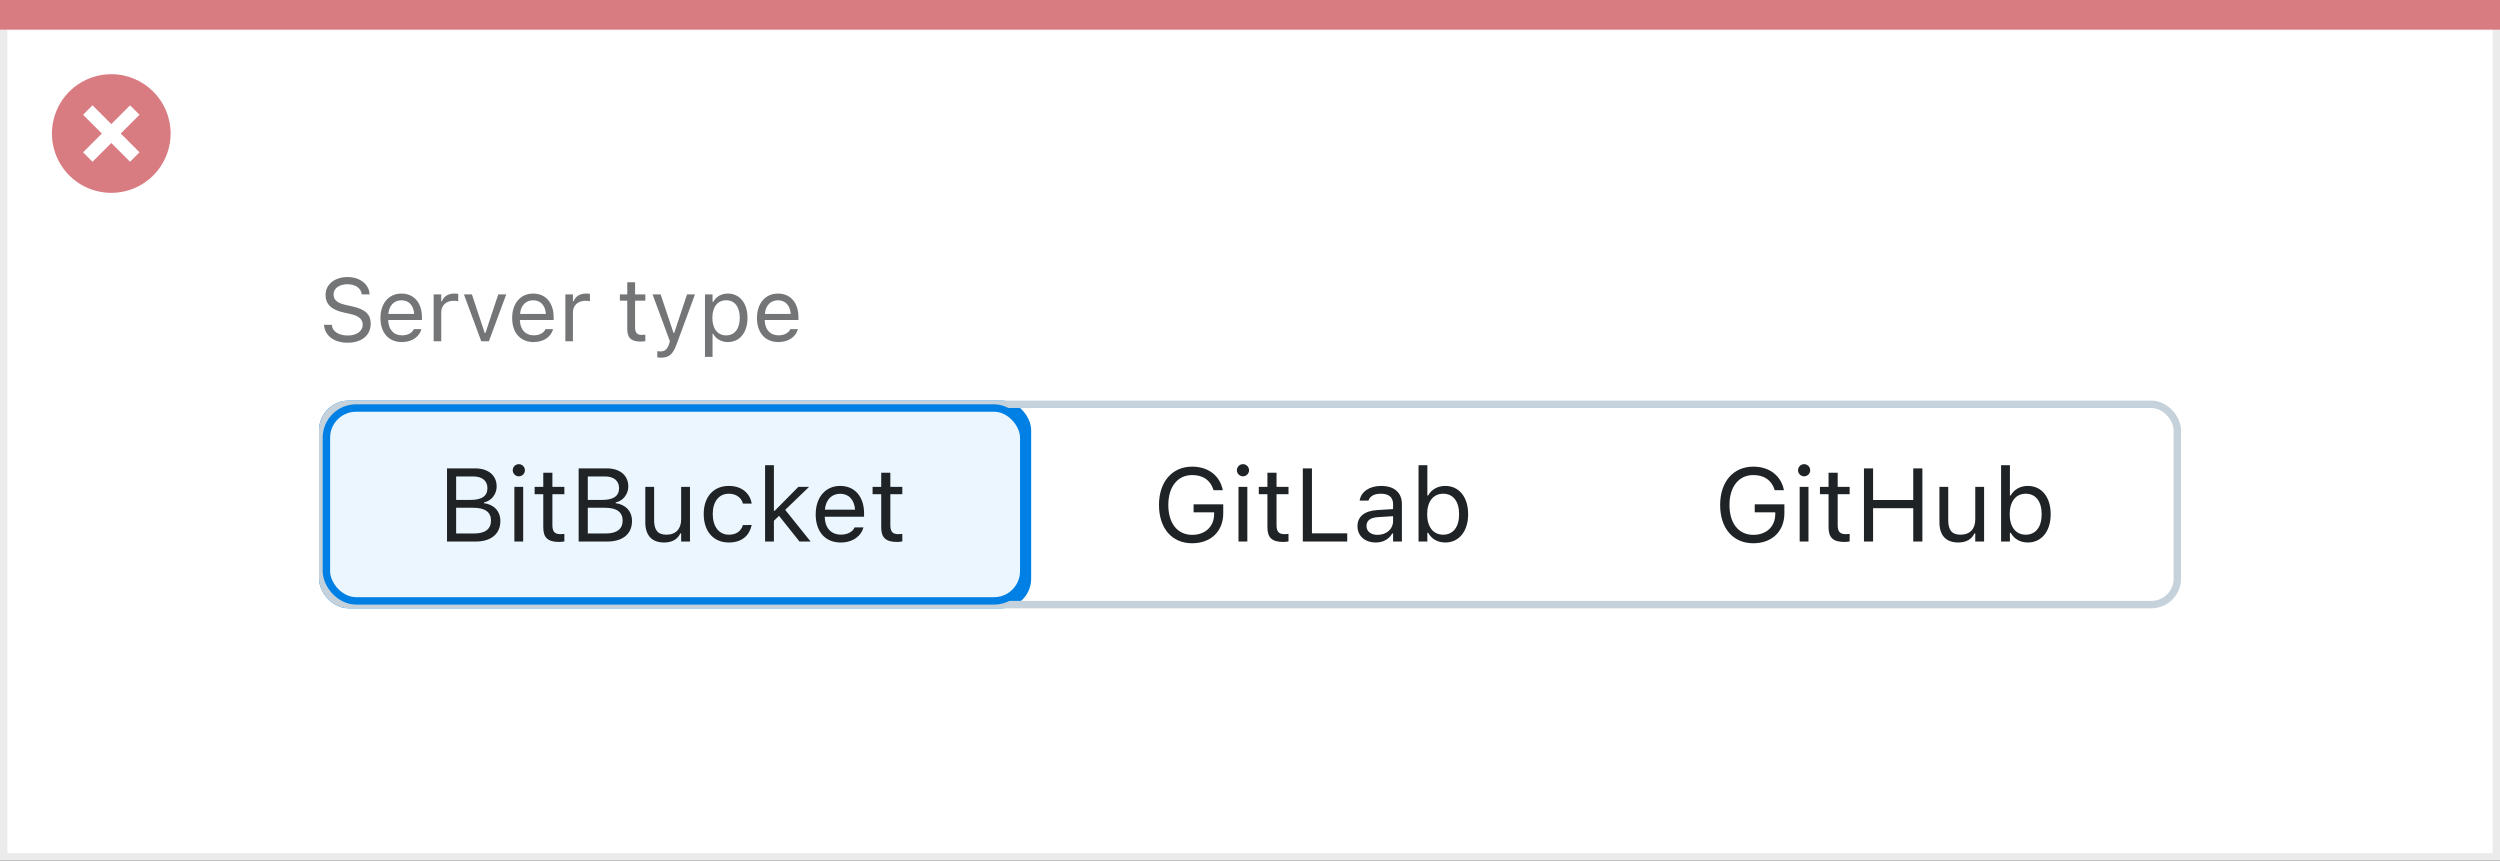
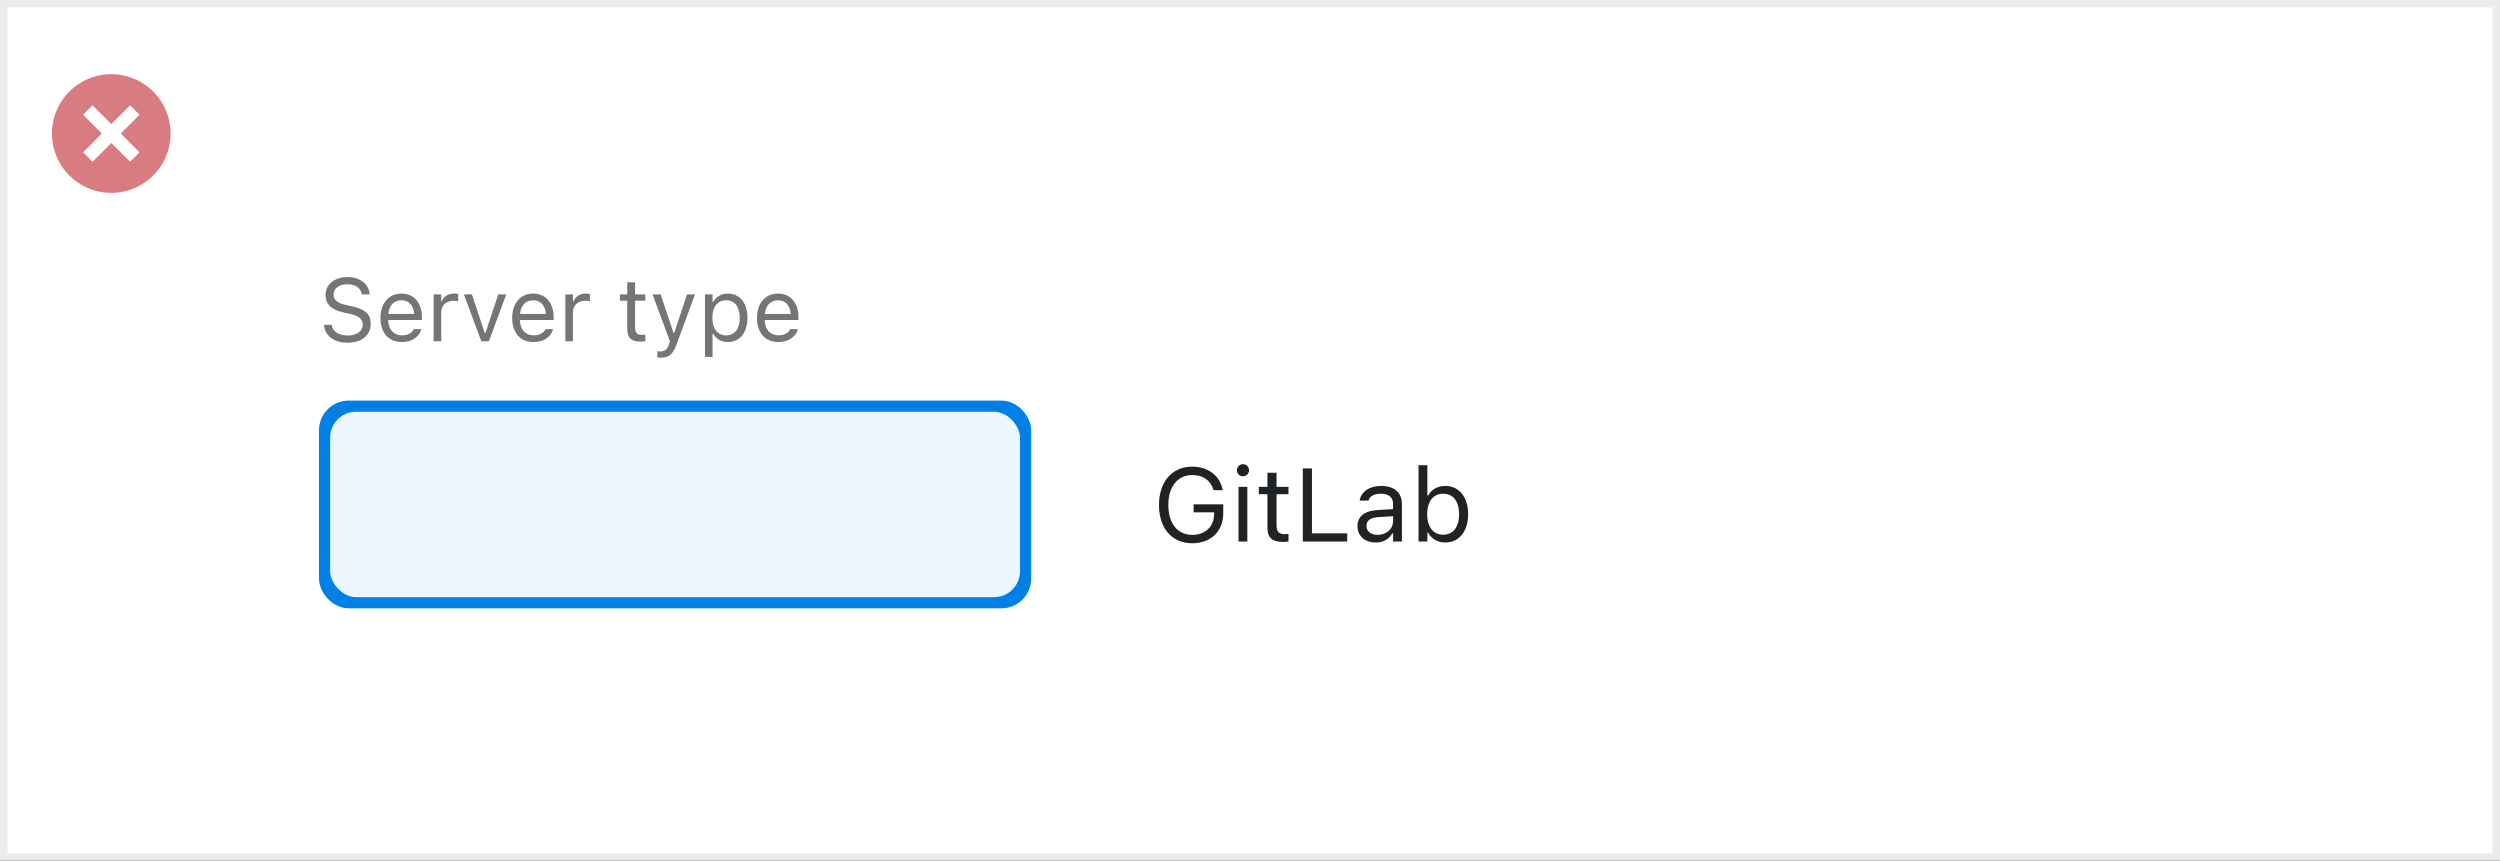
<svg xmlns="http://www.w3.org/2000/svg" width="337" height="116" viewBox="0 0 337 116" fill="none">
  <rect x="0" y="0" width="337" height="116" fill="#333333" stroke="none" />
  <rect x="0.5" y="0.5" width="336" height="115" fill="white" stroke="#EBEBEB" />
-   <path d="M0 0H337V4H0V0Z" fill="#D97C81" />
  <path d="M15.002 10C11.766 9.999 8.849 11.947 7.61 14.936C6.371 17.925 7.055 21.366 9.342 23.655C11.63 25.943 15.071 26.628 18.06 25.39C21.05 24.152 22.999 21.235 22.999 17.999C23 13.582 19.419 10.001 15.002 10ZM18.805 20.53L17.532 21.803L15.002 19.274L12.472 21.803L11.199 20.53L13.729 18L11.199 15.47L12.472 14.197L15.002 16.727L17.532 14.197L18.805 15.47L16.275 18L18.805 20.53Z" fill="#D97C81" />
  <rect x="43.5" y="54.5" width="95" height="27" rx="3.5" fill="#EBF6FF" />
-   <path d="M60.258 73H64.106C66.205 73 67.449 71.968 67.449 70.238V70.225C67.449 68.926 66.595 68.003 65.248 67.832V67.723C66.198 67.552 66.95 66.622 66.95 65.603V65.59C66.95 64.086 65.843 63.136 64.031 63.136H60.258V73ZM63.772 64.223C64.995 64.223 65.706 64.804 65.706 65.802V65.815C65.706 66.855 64.947 67.388 63.457 67.388H61.488V64.223H63.772ZM63.806 68.447C65.378 68.447 66.185 69.028 66.185 70.163V70.177C66.185 71.311 65.405 71.913 63.922 71.913H61.488V68.447H63.806ZM69.938 64.209C70.389 64.209 70.758 63.84 70.758 63.389C70.758 62.938 70.389 62.568 69.938 62.568C69.486 62.568 69.117 62.938 69.117 63.389C69.117 63.84 69.486 64.209 69.938 64.209ZM69.336 73H70.525V65.631H69.336V73ZM75.386 73.055C75.618 73.055 75.844 73.027 76.076 72.986V71.975C75.857 71.995 75.741 72.002 75.529 72.002C74.764 72.002 74.463 71.653 74.463 70.785V66.615H76.076V65.631H74.463V63.724H73.232V65.631H72.07V66.615H73.232V71.086C73.232 72.494 73.868 73.055 75.386 73.055ZM78.004 73H81.853C83.951 73 85.195 71.968 85.195 70.238V70.225C85.195 68.926 84.341 68.003 82.994 67.832V67.723C83.944 67.552 84.696 66.622 84.696 65.603V65.59C84.696 64.086 83.589 63.136 81.777 63.136H78.004V73ZM81.518 64.223C82.741 64.223 83.452 64.804 83.452 65.802V65.815C83.452 66.855 82.693 67.388 81.203 67.388H79.234V64.223H81.518ZM81.552 68.447C83.124 68.447 83.931 69.028 83.931 70.163V70.177C83.931 71.311 83.151 71.913 81.668 71.913H79.234V68.447H81.552ZM89.522 73.13C90.603 73.13 91.348 72.686 91.71 71.899H91.819V73H93.009V65.631H91.819V69.992C91.819 71.284 91.129 72.077 89.83 72.077C88.654 72.077 88.176 71.441 88.176 70.115V65.631H86.986V70.402C86.986 72.145 87.848 73.13 89.522 73.13ZM98.245 73.13C100.016 73.13 101.007 72.18 101.308 70.847L101.321 70.772L100.146 70.778L100.132 70.819C99.858 71.64 99.23 72.077 98.238 72.077C96.926 72.077 96.078 70.99 96.078 69.295V69.281C96.078 67.62 96.912 66.554 98.238 66.554C99.298 66.554 99.954 67.142 100.139 67.866L100.146 67.887H101.328L101.321 67.846C101.103 66.533 100.029 65.501 98.238 65.501C96.174 65.501 94.861 66.991 94.861 69.281V69.295C94.861 71.633 96.181 73.13 98.245 73.13ZM103.133 73H104.322V70.204L105.013 69.534L107.774 73H109.271L105.847 68.728L109.06 65.631H107.617L104.432 68.851H104.322V62.705H103.133V73ZM113.332 73.13C115.068 73.13 116.121 72.145 116.374 71.147L116.388 71.093H115.198L115.171 71.154C114.973 71.599 114.357 72.07 113.359 72.07C112.047 72.07 111.206 71.182 111.172 69.657H116.477V69.192C116.477 66.991 115.26 65.501 113.257 65.501C111.254 65.501 109.955 67.06 109.955 69.336V69.343C109.955 71.653 111.227 73.13 113.332 73.13ZM113.25 66.561C114.337 66.561 115.144 67.251 115.267 68.707H111.192C111.322 67.306 112.156 66.561 113.25 66.561ZM120.94 73.055C121.173 73.055 121.398 73.027 121.631 72.986V71.975C121.412 71.995 121.296 72.002 121.084 72.002C120.318 72.002 120.018 71.653 120.018 70.785V66.615H121.631V65.631H120.018V63.724H118.787V65.631H117.625V66.615H118.787V71.086C118.787 72.494 119.423 73.055 120.94 73.055Z" fill="#1F2326" />
  <rect x="43.5" y="54.5" width="95" height="27" rx="3.5" stroke="#0080E5" />
  <path d="M160.703 73.232C163.226 73.232 164.894 71.619 164.894 69.186V67.982H160.895V69.062H163.663V69.302C163.663 70.97 162.474 72.098 160.71 72.098C158.728 72.098 157.49 70.553 157.49 68.071V68.058C157.49 65.61 158.748 64.038 160.703 64.038C162.173 64.038 163.164 64.735 163.567 66.007L163.588 66.075H164.832L164.818 66.007C164.429 64.134 162.891 62.903 160.703 62.903C158.003 62.903 156.232 64.947 156.232 68.058V68.071C156.232 71.223 157.976 73.232 160.703 73.232ZM167.553 64.209C168.004 64.209 168.373 63.84 168.373 63.389C168.373 62.938 168.004 62.568 167.553 62.568C167.102 62.568 166.732 62.938 166.732 63.389C166.732 63.84 167.102 64.209 167.553 64.209ZM166.951 73H168.141V65.631H166.951V73ZM173.001 73.055C173.233 73.055 173.459 73.027 173.691 72.986V71.975C173.473 71.995 173.356 72.002 173.145 72.002C172.379 72.002 172.078 71.653 172.078 70.785V66.615H173.691V65.631H172.078V63.724H170.848V65.631H169.686V66.615H170.848V71.086C170.848 72.494 171.483 73.055 173.001 73.055ZM175.619 73H181.607V71.893H176.85V63.136H175.619V73ZM185.449 73.13C186.44 73.13 187.213 72.699 187.678 71.913H187.787V73H188.977V67.955C188.977 66.424 187.972 65.501 186.174 65.501C184.602 65.501 183.48 66.28 183.289 67.436L183.282 67.477H184.472L184.479 67.456C184.67 66.882 185.251 66.554 186.133 66.554C187.233 66.554 187.787 67.046 187.787 67.955V68.625L185.675 68.755C183.959 68.857 182.988 69.616 182.988 70.929V70.942C182.988 72.282 184.048 73.13 185.449 73.13ZM184.205 70.915V70.901C184.205 70.17 184.697 69.773 185.818 69.705L187.787 69.582V70.252C187.787 71.305 186.905 72.098 185.695 72.098C184.841 72.098 184.205 71.66 184.205 70.915ZM194.814 73.13C196.681 73.13 197.904 71.619 197.904 69.322V69.309C197.904 66.998 196.688 65.501 194.814 65.501C193.803 65.501 192.921 66.007 192.518 66.793H192.408V62.705H191.219V73H192.408V71.824H192.518C192.969 72.644 193.789 73.13 194.814 73.13ZM194.541 72.077C193.201 72.077 192.381 71.024 192.381 69.322V69.309C192.381 67.606 193.201 66.554 194.541 66.554C195.888 66.554 196.688 67.593 196.688 69.309V69.322C196.688 71.038 195.888 72.077 194.541 72.077Z" fill="#1F2326" />
-   <path d="M236.346 73.232C238.868 73.232 240.536 71.619 240.536 69.186V67.982H236.537V69.062H239.306V69.302C239.306 70.97 238.116 72.098 236.353 72.098C234.37 72.098 233.133 70.553 233.133 68.071V68.058C233.133 65.61 234.391 64.038 236.346 64.038C237.815 64.038 238.807 64.735 239.21 66.007L239.23 66.075H240.475L240.461 66.007C240.071 64.134 238.533 62.903 236.346 62.903C233.646 62.903 231.875 64.947 231.875 68.058V68.071C231.875 71.223 233.618 73.232 236.346 73.232ZM243.195 64.209C243.646 64.209 244.016 63.84 244.016 63.389C244.016 62.938 243.646 62.568 243.195 62.568C242.744 62.568 242.375 62.938 242.375 63.389C242.375 63.84 242.744 64.209 243.195 64.209ZM242.594 73H243.783V65.631H242.594V73ZM248.644 73.055C248.876 73.055 249.102 73.027 249.334 72.986V71.975C249.115 71.995 248.999 72.002 248.787 72.002C248.021 72.002 247.721 71.653 247.721 70.785V66.615H249.334V65.631H247.721V63.724H246.49V65.631H245.328V66.615H246.49V71.086C246.49 72.494 247.126 73.055 248.644 73.055ZM251.262 73H252.492V68.509H257.906V73H259.137V63.136H257.906V67.401H252.492V63.136H251.262V73ZM263.97 73.13C265.05 73.13 265.795 72.686 266.157 71.899H266.267V73H267.456V65.631H266.267V69.992C266.267 71.284 265.576 72.077 264.277 72.077C263.102 72.077 262.623 71.441 262.623 70.115V65.631H261.434V70.402C261.434 72.145 262.295 73.13 263.97 73.13ZM273.342 73.13C275.208 73.13 276.432 71.619 276.432 69.322V69.309C276.432 66.998 275.215 65.501 273.342 65.501C272.33 65.501 271.448 66.007 271.045 66.793H270.936V62.705H269.746V73H270.936V71.824H271.045C271.496 72.644 272.316 73.13 273.342 73.13ZM273.068 72.077C271.729 72.077 270.908 71.024 270.908 69.322V69.309C270.908 67.606 271.729 66.554 273.068 66.554C274.415 66.554 275.215 67.593 275.215 69.309V69.322C275.215 71.038 274.415 72.077 273.068 72.077Z" fill="#1F2326" />
-   <rect x="43.5" y="54.5" width="250" height="27" rx="3.5" stroke="#C5D1DB" />
  <rect x="44" y="55" width="94" height="26" rx="4" stroke="#0080E5" />
  <path d="M46.85 46.199C48.736 46.199 49.973 45.215 49.973 43.633V43.627C49.973 42.408 49.275 41.699 47.512 41.307L46.574 41.096C45.426 40.844 44.963 40.387 44.963 39.713V39.707C44.963 38.822 45.777 38.324 46.832 38.318C47.934 38.312 48.637 38.863 48.754 39.607L48.766 39.684H49.82L49.815 39.602C49.727 38.342 48.549 37.346 46.861 37.346C45.115 37.346 43.891 38.336 43.885 39.736V39.742C43.885 40.967 44.617 41.746 46.31 42.121L47.248 42.326C48.408 42.584 48.895 43.065 48.895 43.768V43.773C48.895 44.635 48.057 45.227 46.908 45.227C45.69 45.227 44.81 44.693 44.734 43.85L44.728 43.785H43.674L43.68 43.85C43.803 45.227 44.998 46.199 46.85 46.199ZM54.18 46.111C55.668 46.111 56.57 45.268 56.787 44.412L56.799 44.365H55.779L55.756 44.418C55.586 44.799 55.059 45.203 54.203 45.203C53.078 45.203 52.357 44.441 52.328 43.135H56.875V42.736C56.875 40.85 55.832 39.572 54.115 39.572C52.398 39.572 51.285 40.908 51.285 42.859V42.865C51.285 44.846 52.375 46.111 54.18 46.111ZM54.109 40.48C55.041 40.48 55.732 41.072 55.838 42.32H52.346C52.457 41.119 53.172 40.48 54.109 40.48ZM58.457 46H59.477V42.086C59.477 41.16 60.168 40.545 61.141 40.545C61.363 40.545 61.557 40.568 61.768 40.603V39.613C61.668 39.596 61.451 39.572 61.258 39.572C60.402 39.572 59.81 39.959 59.57 40.621H59.477V39.684H58.457V46ZM64.873 46H65.904L68.242 39.684H67.164L65.436 44.887H65.342L63.613 39.684H62.535L64.873 46ZM71.934 46.111C73.422 46.111 74.324 45.268 74.541 44.412L74.553 44.365H73.533L73.51 44.418C73.34 44.799 72.812 45.203 71.957 45.203C70.832 45.203 70.111 44.441 70.082 43.135H74.629V42.736C74.629 40.85 73.586 39.572 71.869 39.572C70.152 39.572 69.039 40.908 69.039 42.859V42.865C69.039 44.846 70.129 46.111 71.934 46.111ZM71.863 40.48C72.795 40.48 73.486 41.072 73.592 42.32H70.1C70.211 41.119 70.926 40.48 71.863 40.48ZM76.211 46H77.231V42.086C77.231 41.16 77.922 40.545 78.894 40.545C79.117 40.545 79.311 40.568 79.522 40.603V39.613C79.422 39.596 79.205 39.572 79.012 39.572C78.156 39.572 77.564 39.959 77.324 40.621H77.231V39.684H76.211V46ZM86.4 46.047C86.6 46.047 86.793 46.023 86.992 45.988V45.121C86.805 45.139 86.705 45.145 86.523 45.145C85.867 45.145 85.609 44.846 85.609 44.102V40.527H86.992V39.684H85.609V38.049H84.555V39.684H83.559V40.527H84.555V44.359C84.555 45.566 85.1 46.047 86.4 46.047ZM89.055 48.215C90.174 48.215 90.695 47.805 91.217 46.387L93.684 39.684H92.611L90.883 44.881H90.789L89.055 39.684H87.965L90.303 46.006L90.186 46.381C89.957 47.107 89.606 47.371 89.025 47.371C88.885 47.371 88.727 47.365 88.603 47.342V48.18C88.744 48.203 88.92 48.215 89.055 48.215ZM95.031 48.109H96.051V45.004H96.144C96.49 45.678 97.246 46.111 98.113 46.111C99.719 46.111 100.762 44.828 100.762 42.848V42.836C100.762 40.867 99.713 39.572 98.113 39.572C97.234 39.572 96.531 39.988 96.144 40.691H96.051V39.684H95.031V48.109ZM97.879 45.209C96.731 45.209 96.027 44.307 96.027 42.848V42.836C96.027 41.377 96.731 40.475 97.879 40.475C99.033 40.475 99.719 41.365 99.719 42.836V42.848C99.719 44.318 99.033 45.209 97.879 45.209ZM104.934 46.111C106.422 46.111 107.324 45.268 107.541 44.412L107.553 44.365H106.533L106.51 44.418C106.34 44.799 105.812 45.203 104.957 45.203C103.832 45.203 103.111 44.441 103.082 43.135H107.629V42.736C107.629 40.85 106.586 39.572 104.869 39.572C103.152 39.572 102.039 40.908 102.039 42.859V42.865C102.039 44.846 103.129 46.111 104.934 46.111ZM104.863 40.48C105.795 40.48 106.486 41.072 106.592 42.32H103.1C103.211 41.119 103.926 40.48 104.863 40.48Z" fill="#737577" />
</svg>